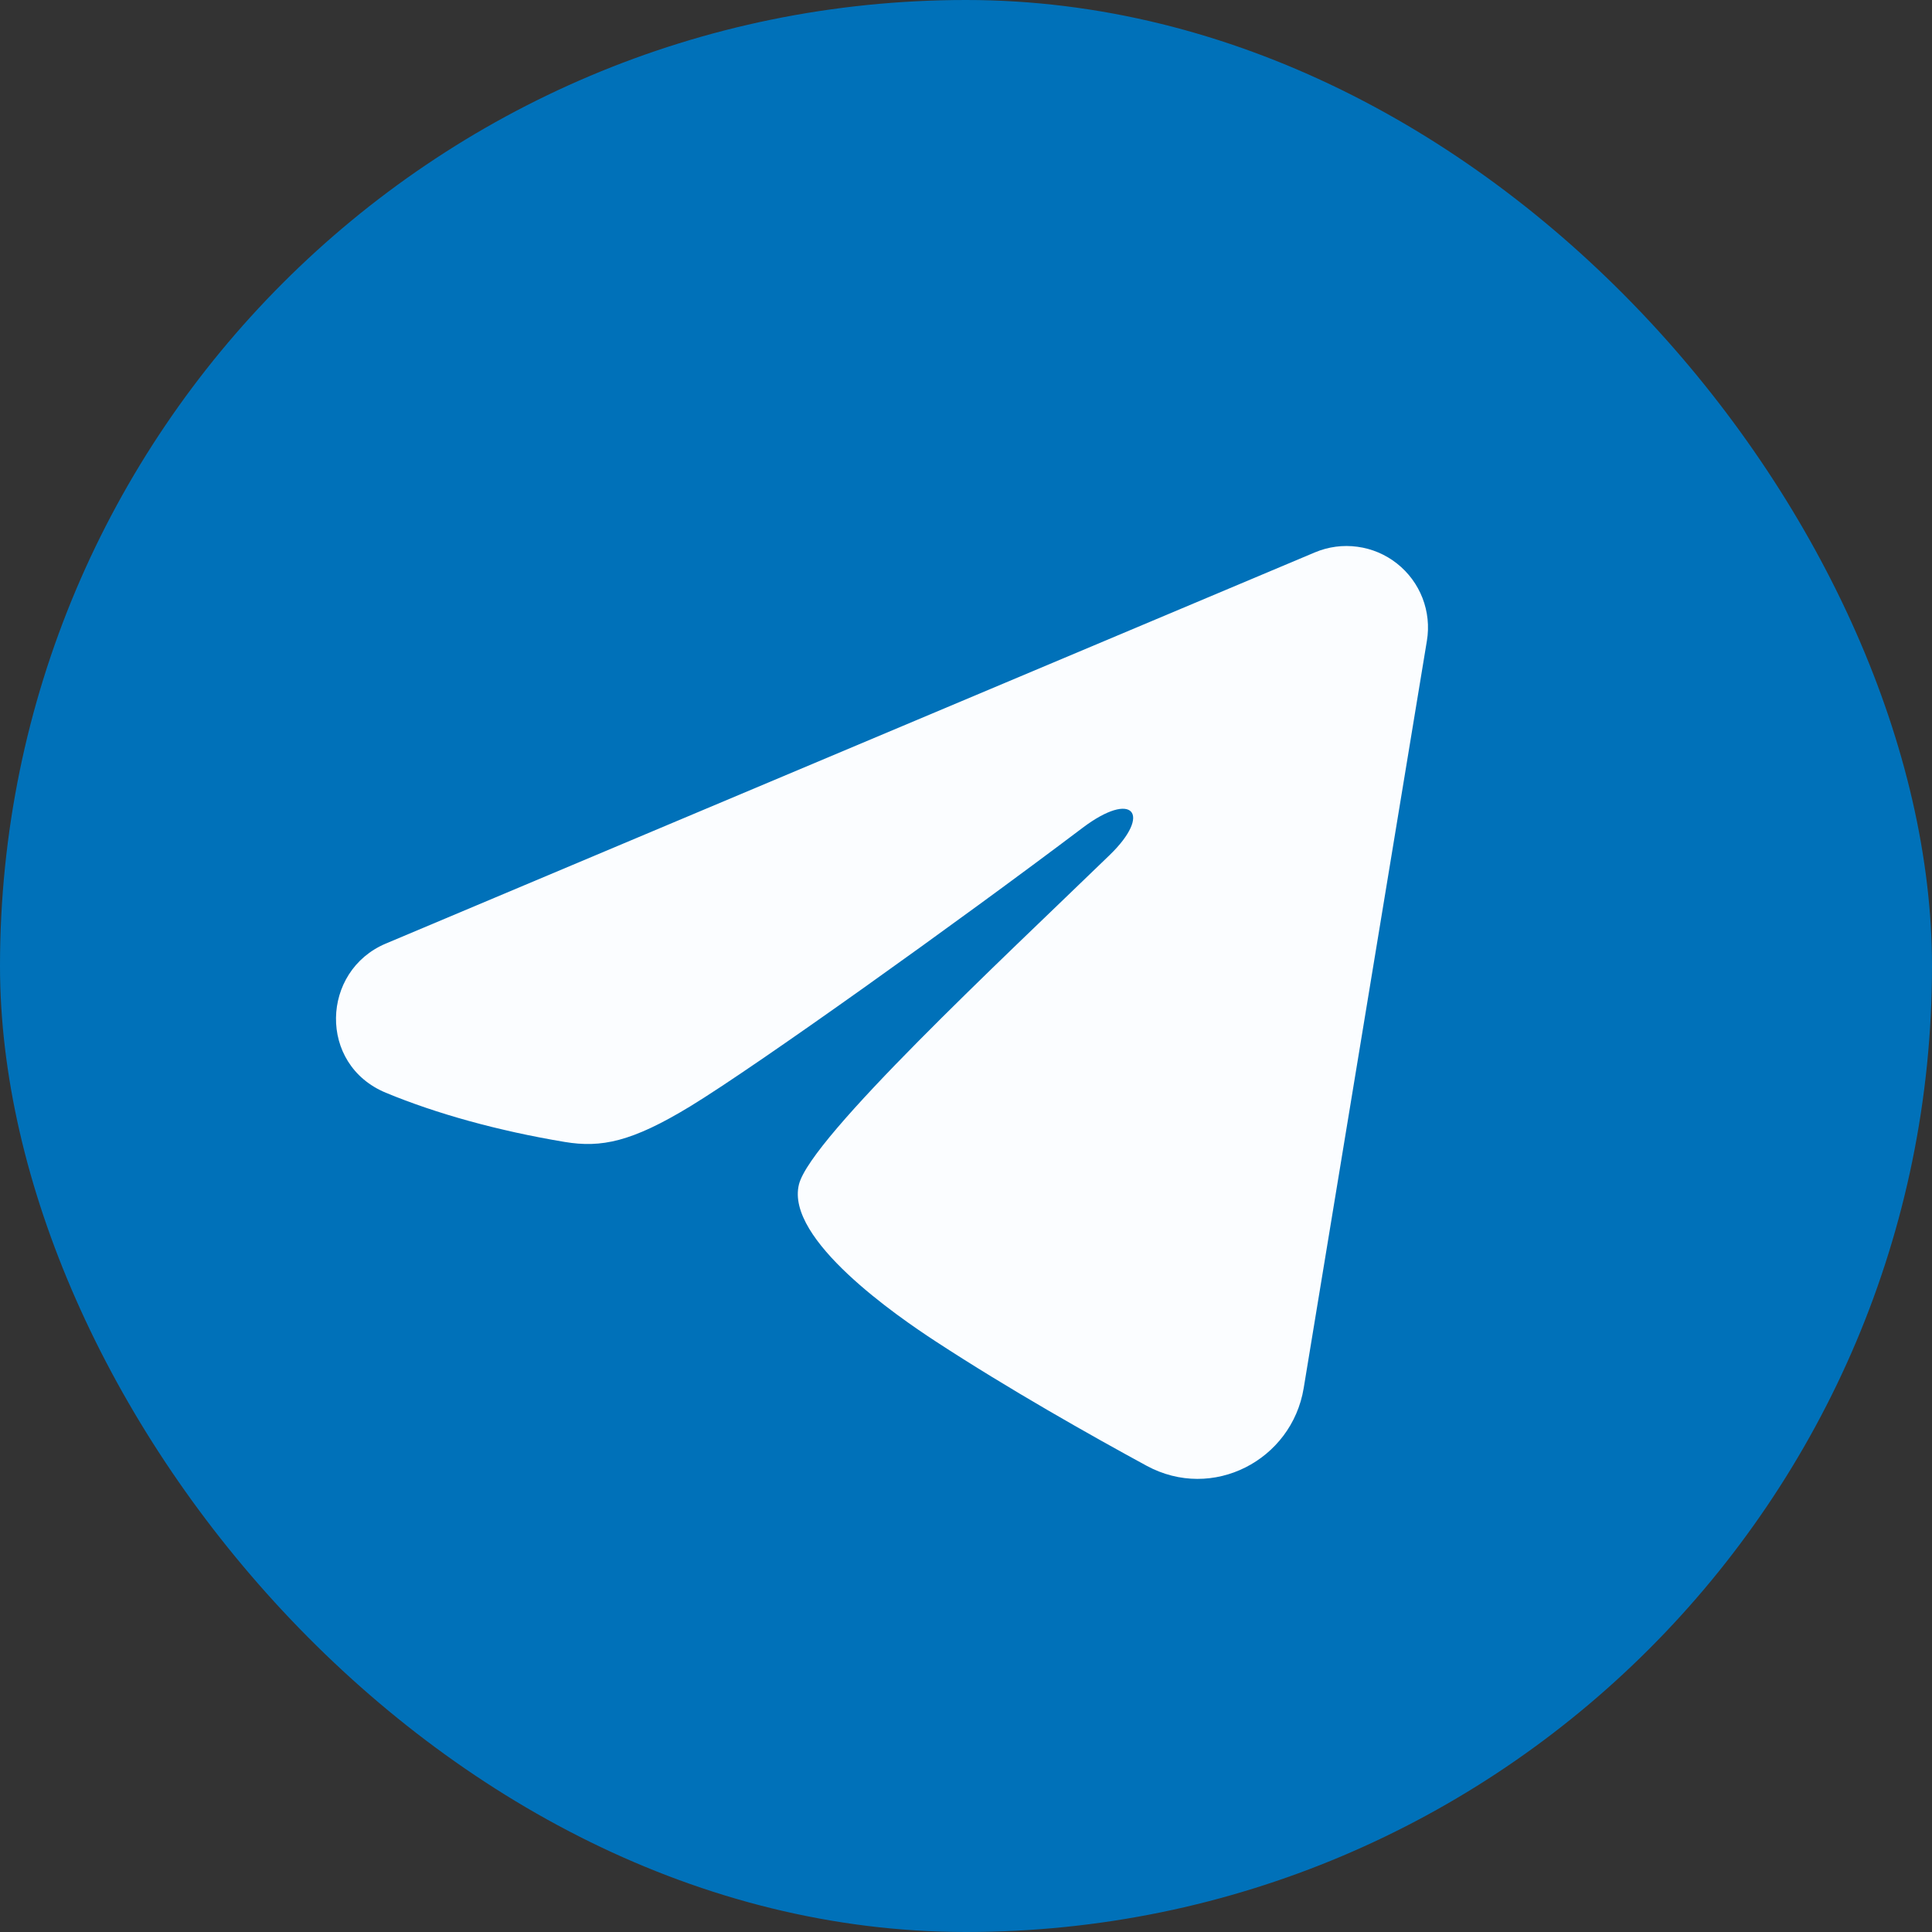
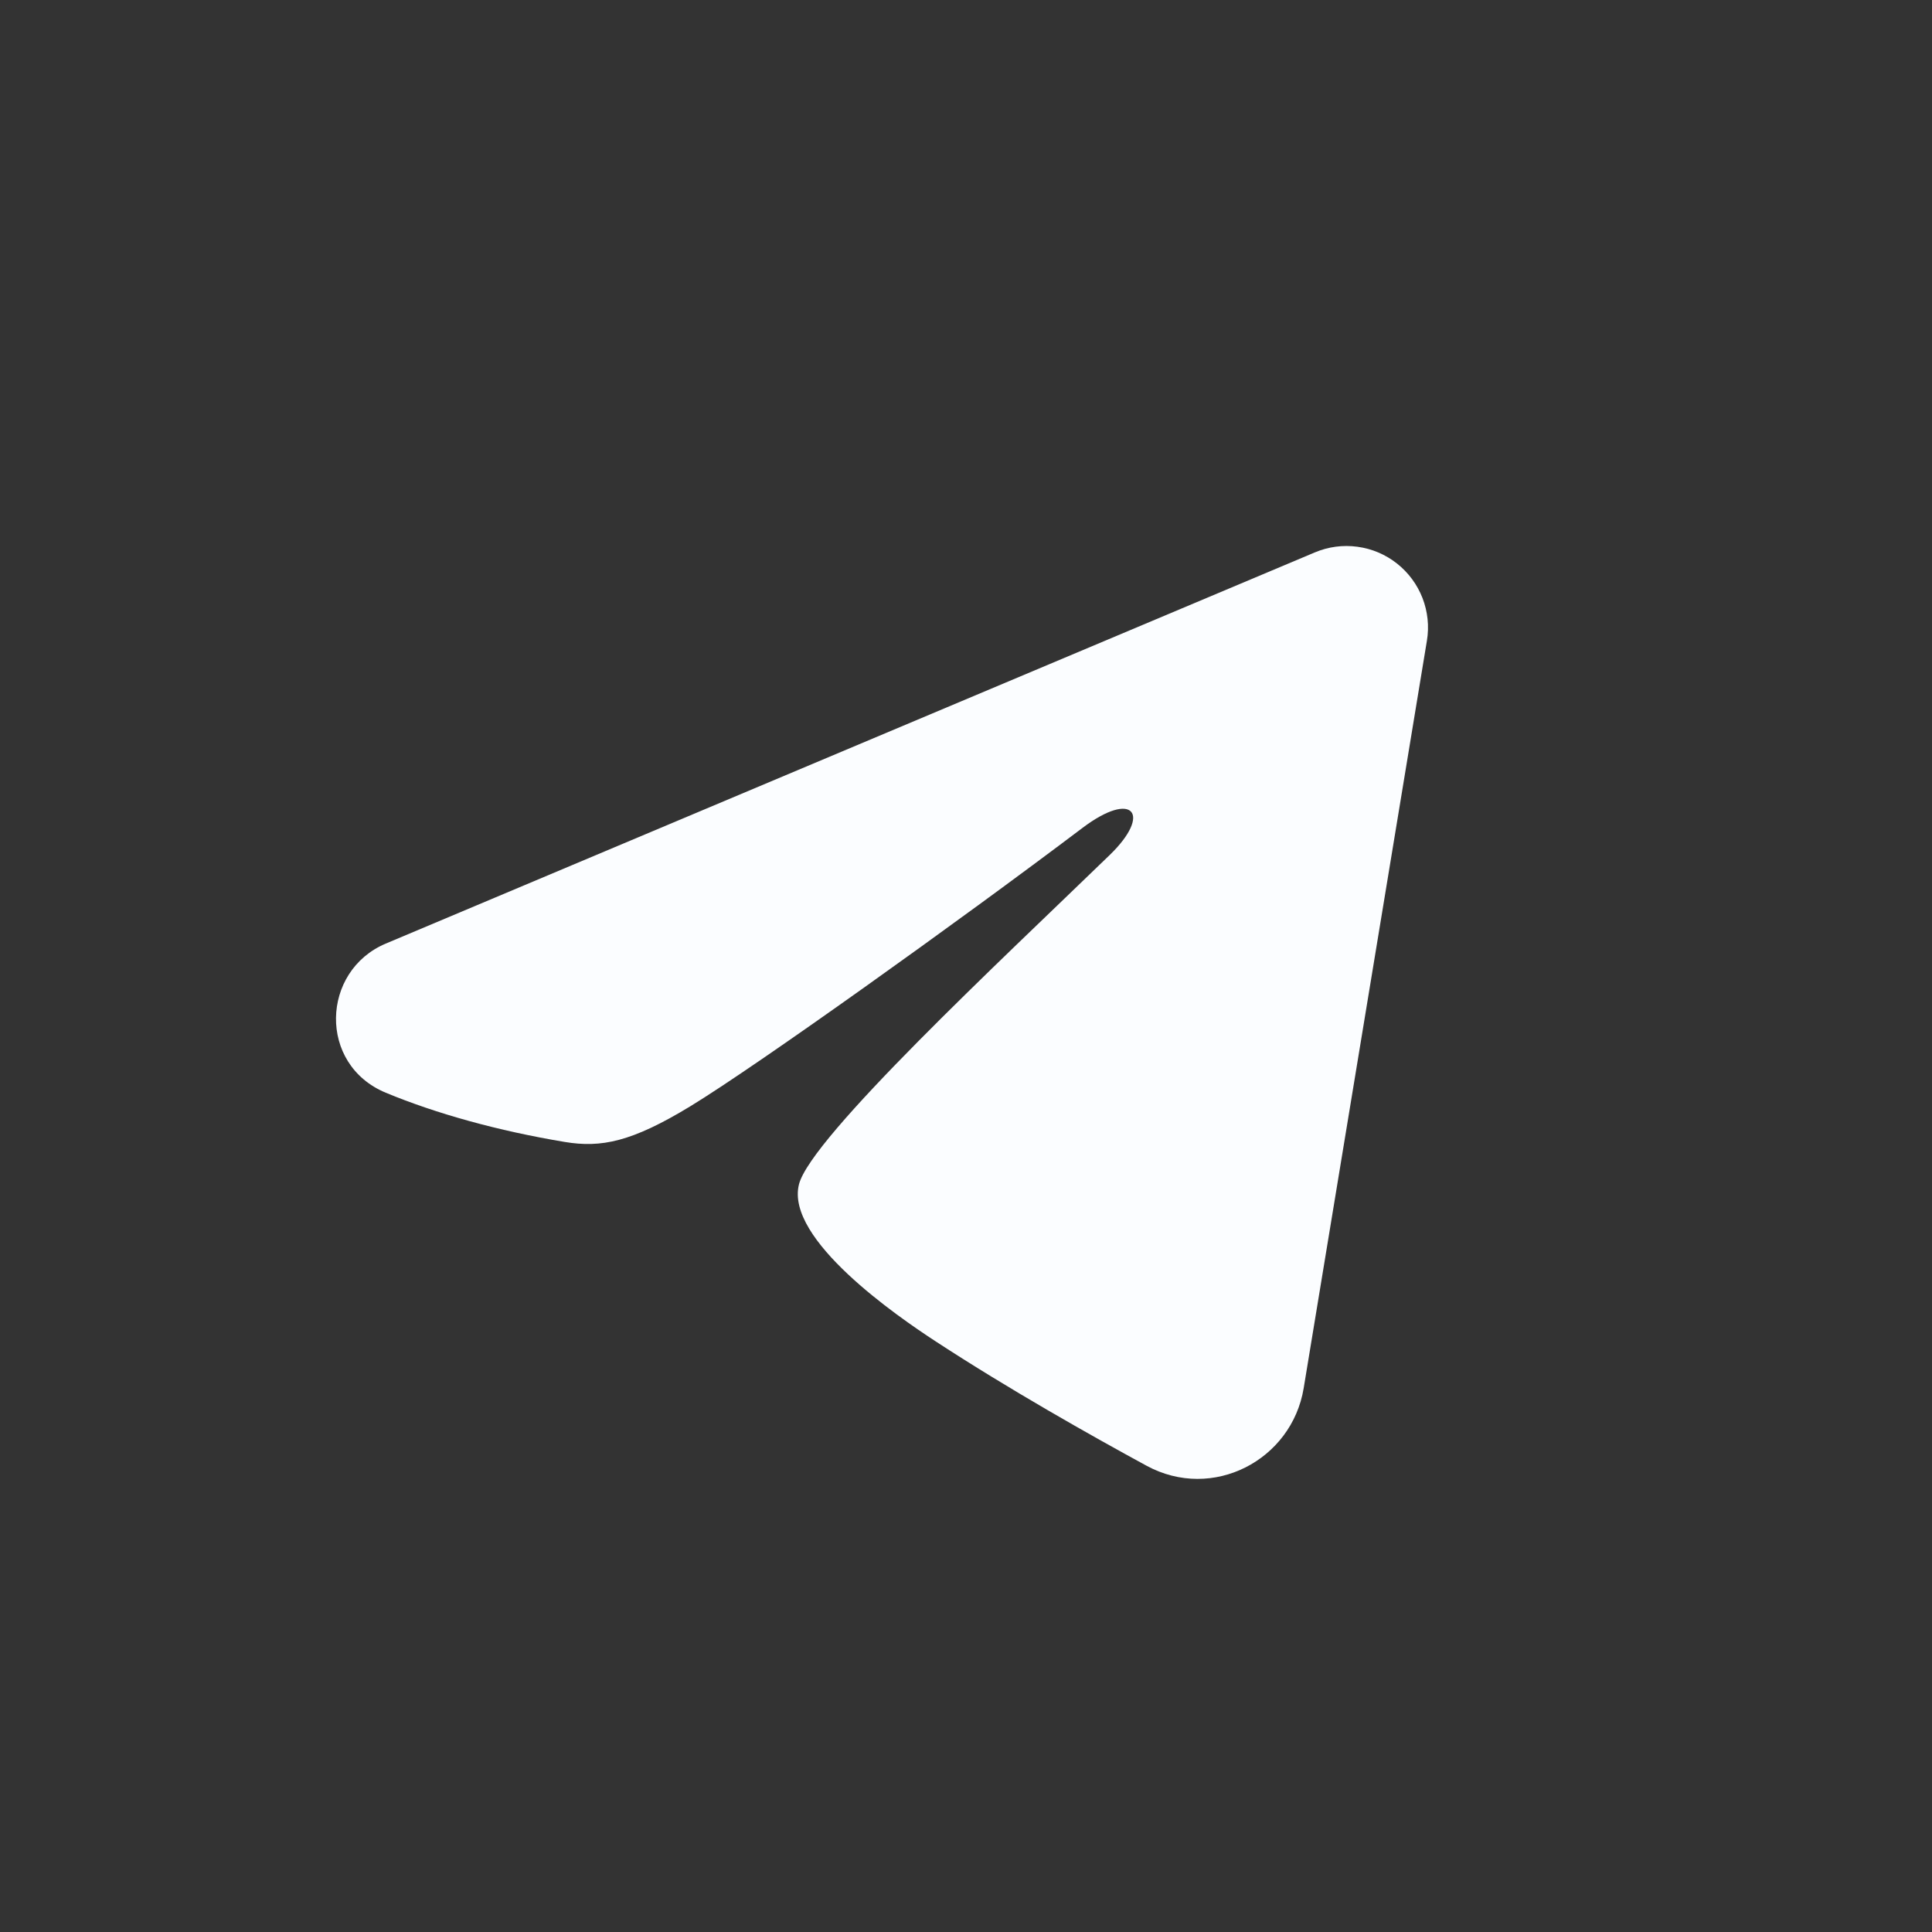
<svg xmlns="http://www.w3.org/2000/svg" width="46" height="46" viewBox="0 0 46 46" fill="none">
  <rect x="0" y="0" width="46" height="46" fill="#333333" stroke="none" />
-   <rect width="46" height="46" rx="23" fill="#0071B9" />
  <path fill-rule="evenodd" clip-rule="evenodd" d="M31.307 13.152C31.627 13.017 31.976 12.971 32.32 13.018C32.664 13.064 32.989 13.202 33.261 13.417C33.533 13.632 33.743 13.915 33.869 14.239C33.994 14.562 34.031 14.913 33.974 15.255L31.04 33.052C30.756 34.768 28.872 35.753 27.298 34.898C25.981 34.182 24.025 33.08 22.266 31.93C21.386 31.354 18.692 29.511 19.023 28.199C19.307 27.078 23.835 22.863 26.422 20.357C27.438 19.373 26.974 18.805 25.775 19.711C22.797 21.959 18.016 25.378 16.436 26.34C15.041 27.189 14.314 27.334 13.445 27.189C11.859 26.925 10.388 26.516 9.187 26.018C7.565 25.346 7.644 23.115 9.186 22.466L31.307 13.152Z" fill="#FBFDFF" />
</svg>